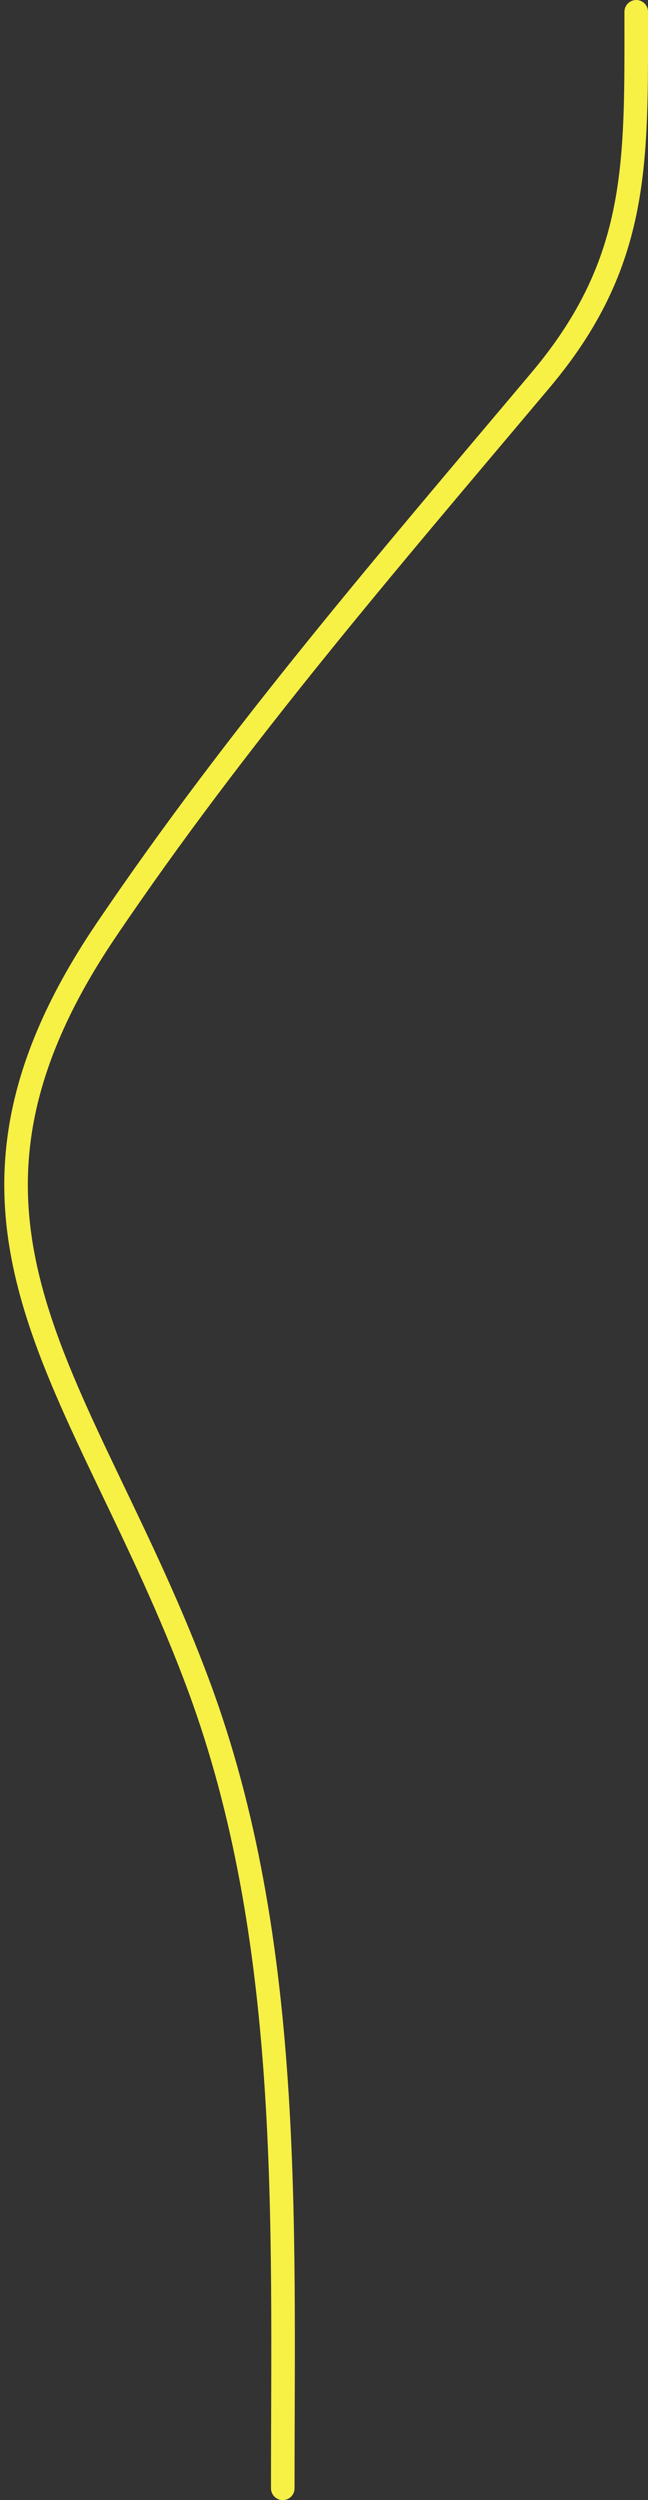
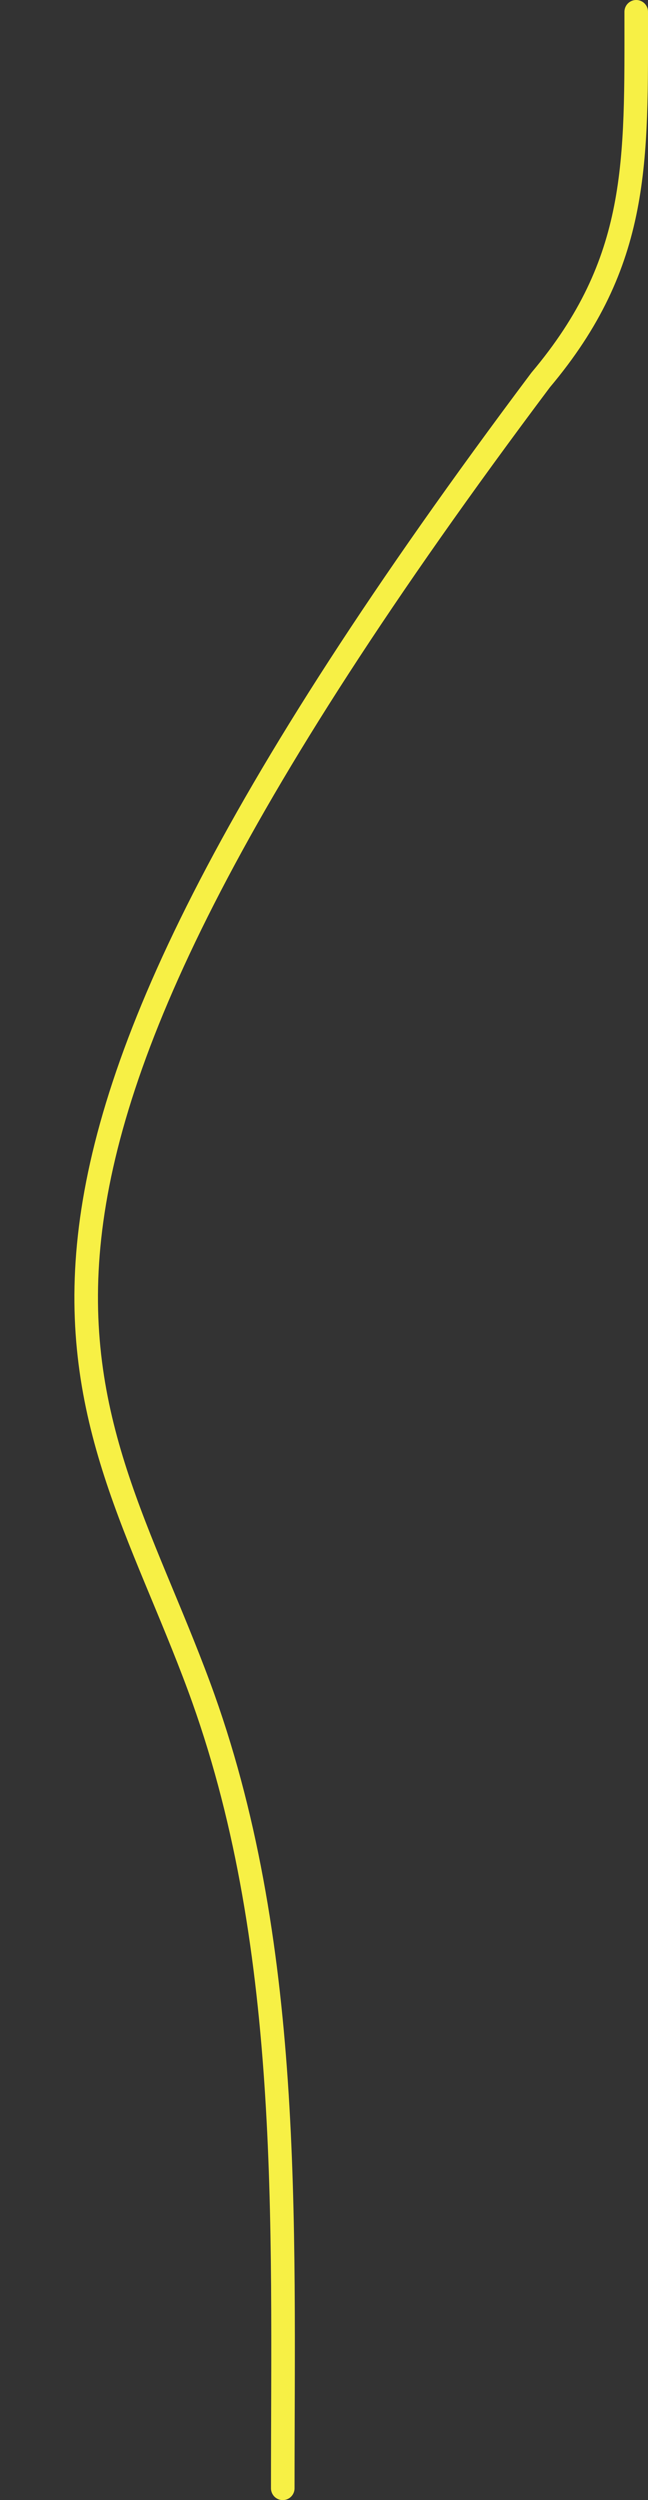
<svg xmlns="http://www.w3.org/2000/svg" width="55" height="212" viewBox="0 0 55 212" fill="none">
  <rect x="0" y="0" width="55" height="212" fill="#333333" stroke="none" />
-   <path d="M54 1C54 13.723 54.334 22.194 45.889 32.222C32.925 47.617 20.175 62.37 9 78.889C-8.009 104.033 7.355 117.257 16.889 143C24.855 164.507 24 188.276 24 211" stroke="#F7F045" stroke-width="2" stroke-linecap="round" />
+   <path d="M54 1C54 13.723 54.334 22.194 45.889 32.222C-8.009 104.033 7.355 117.257 16.889 143C24.855 164.507 24 188.276 24 211" stroke="#F7F045" stroke-width="2" stroke-linecap="round" />
</svg>